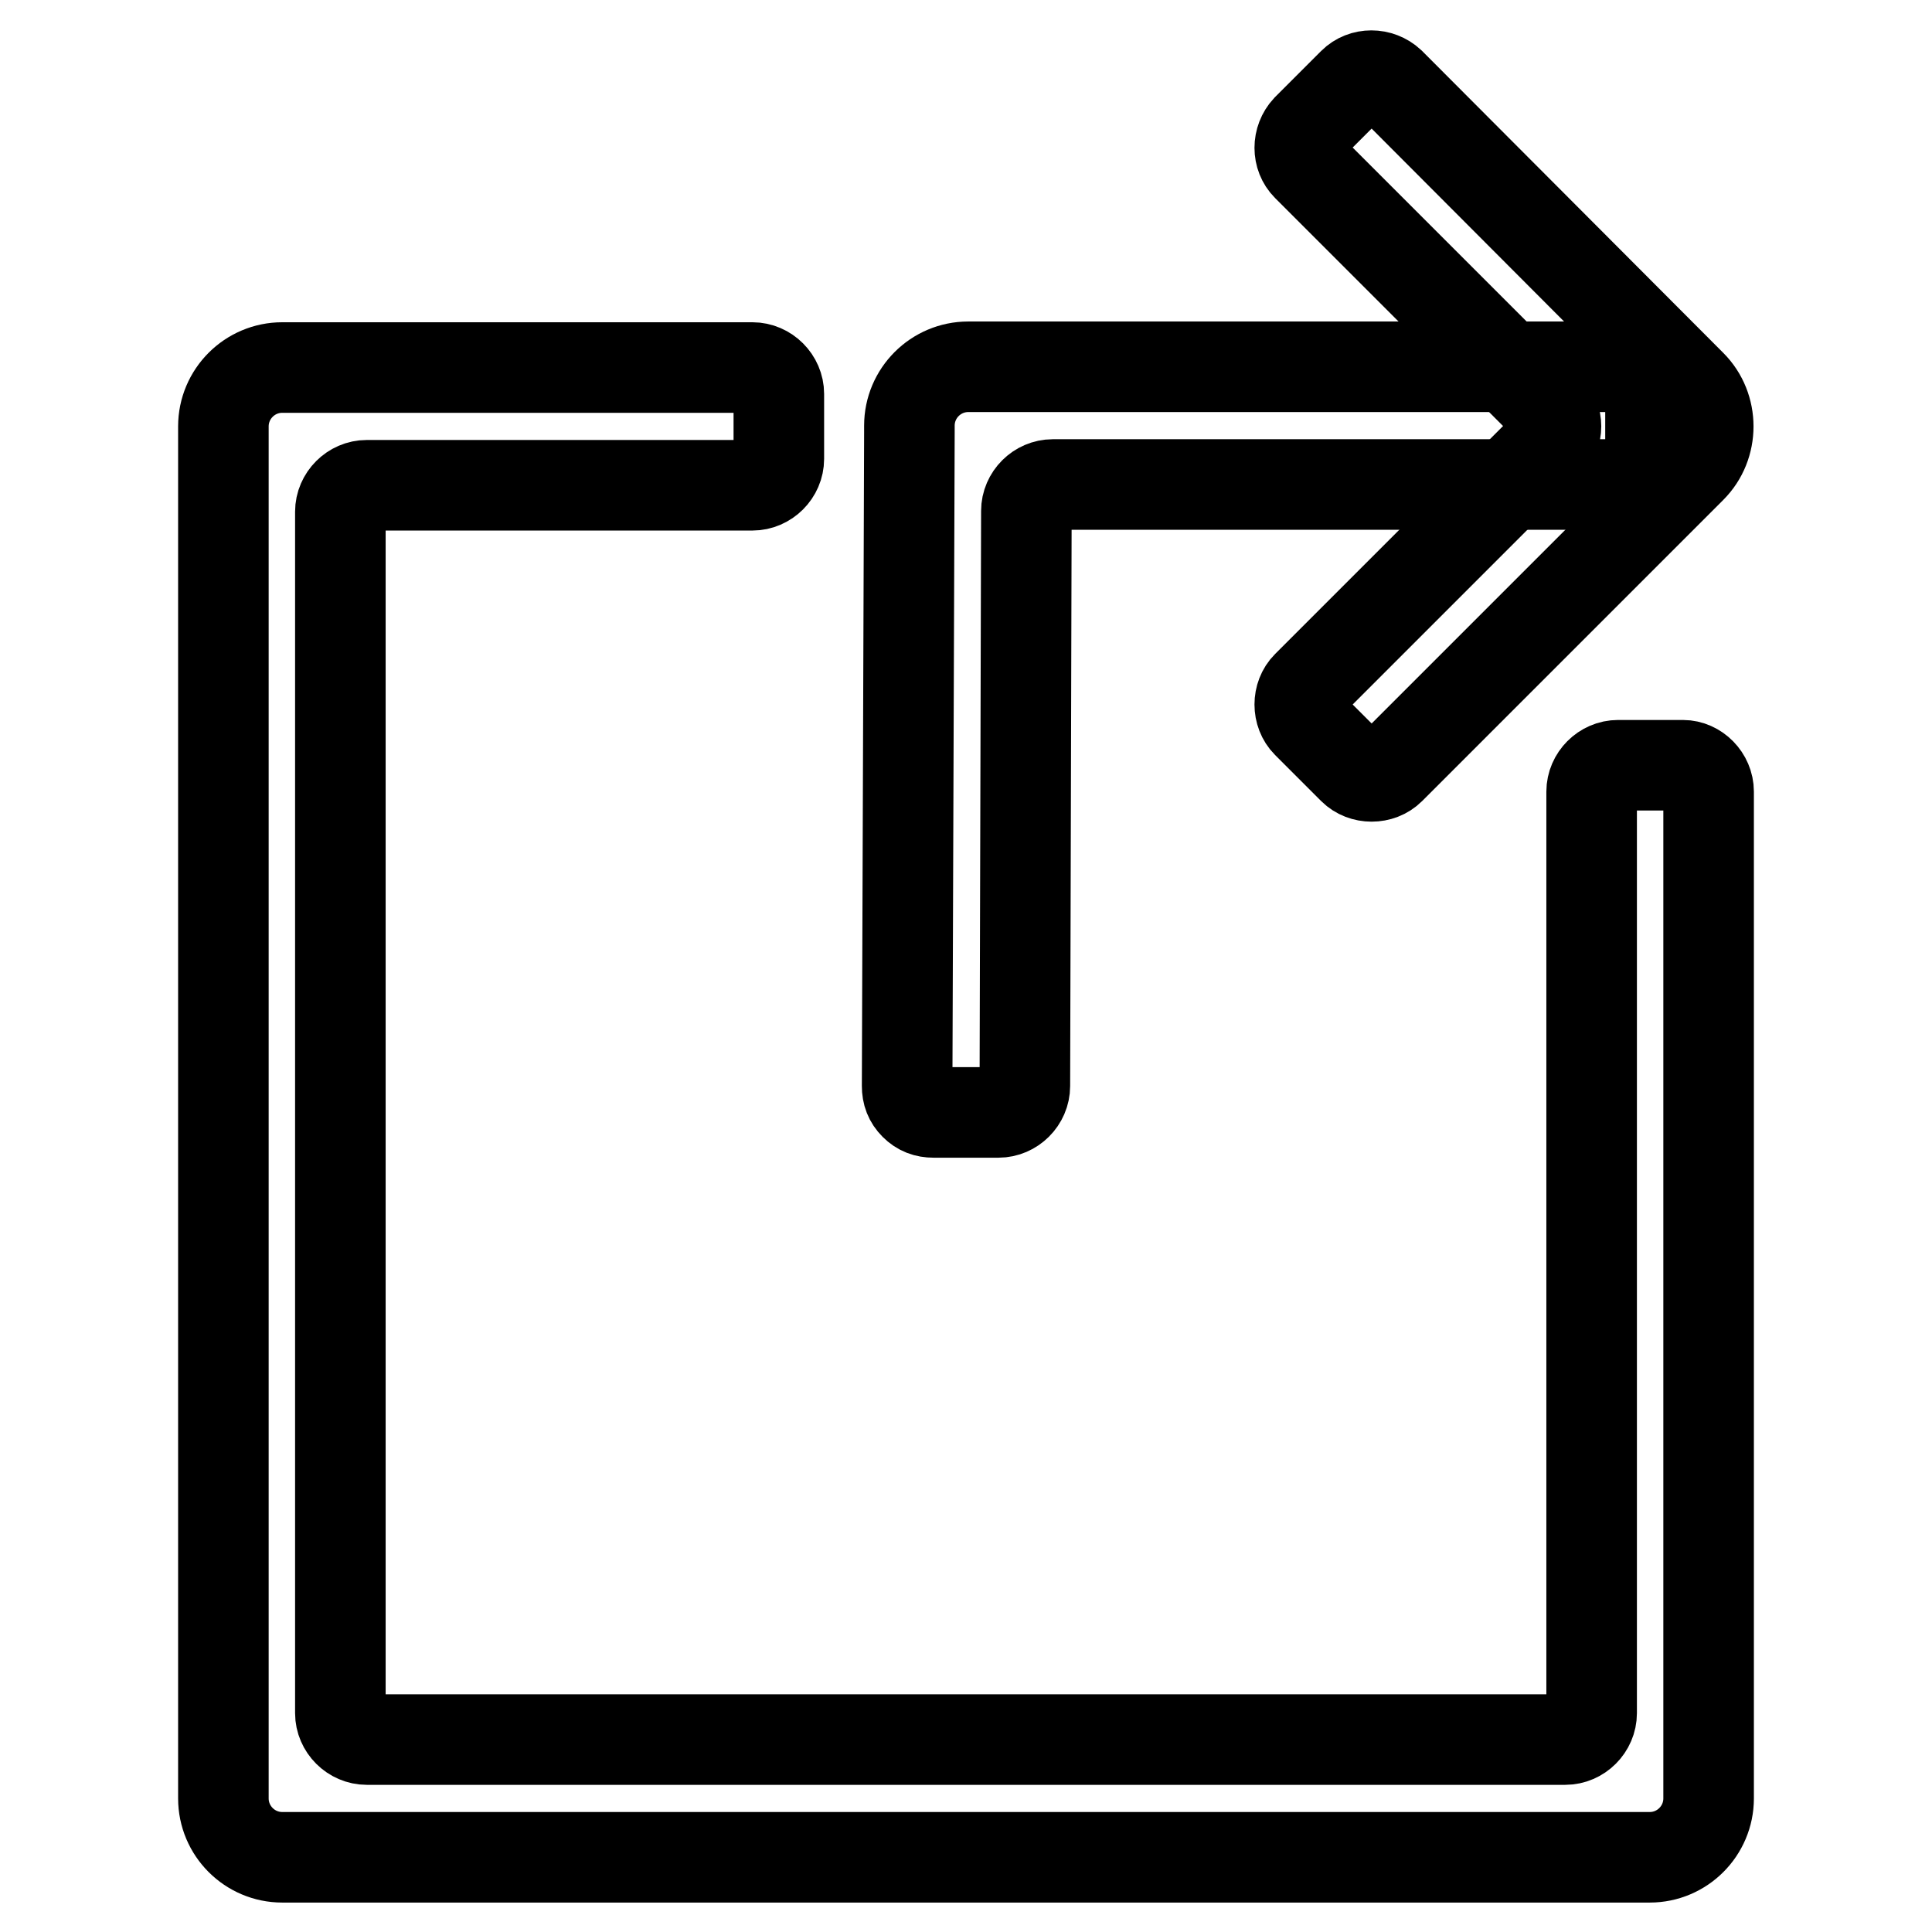
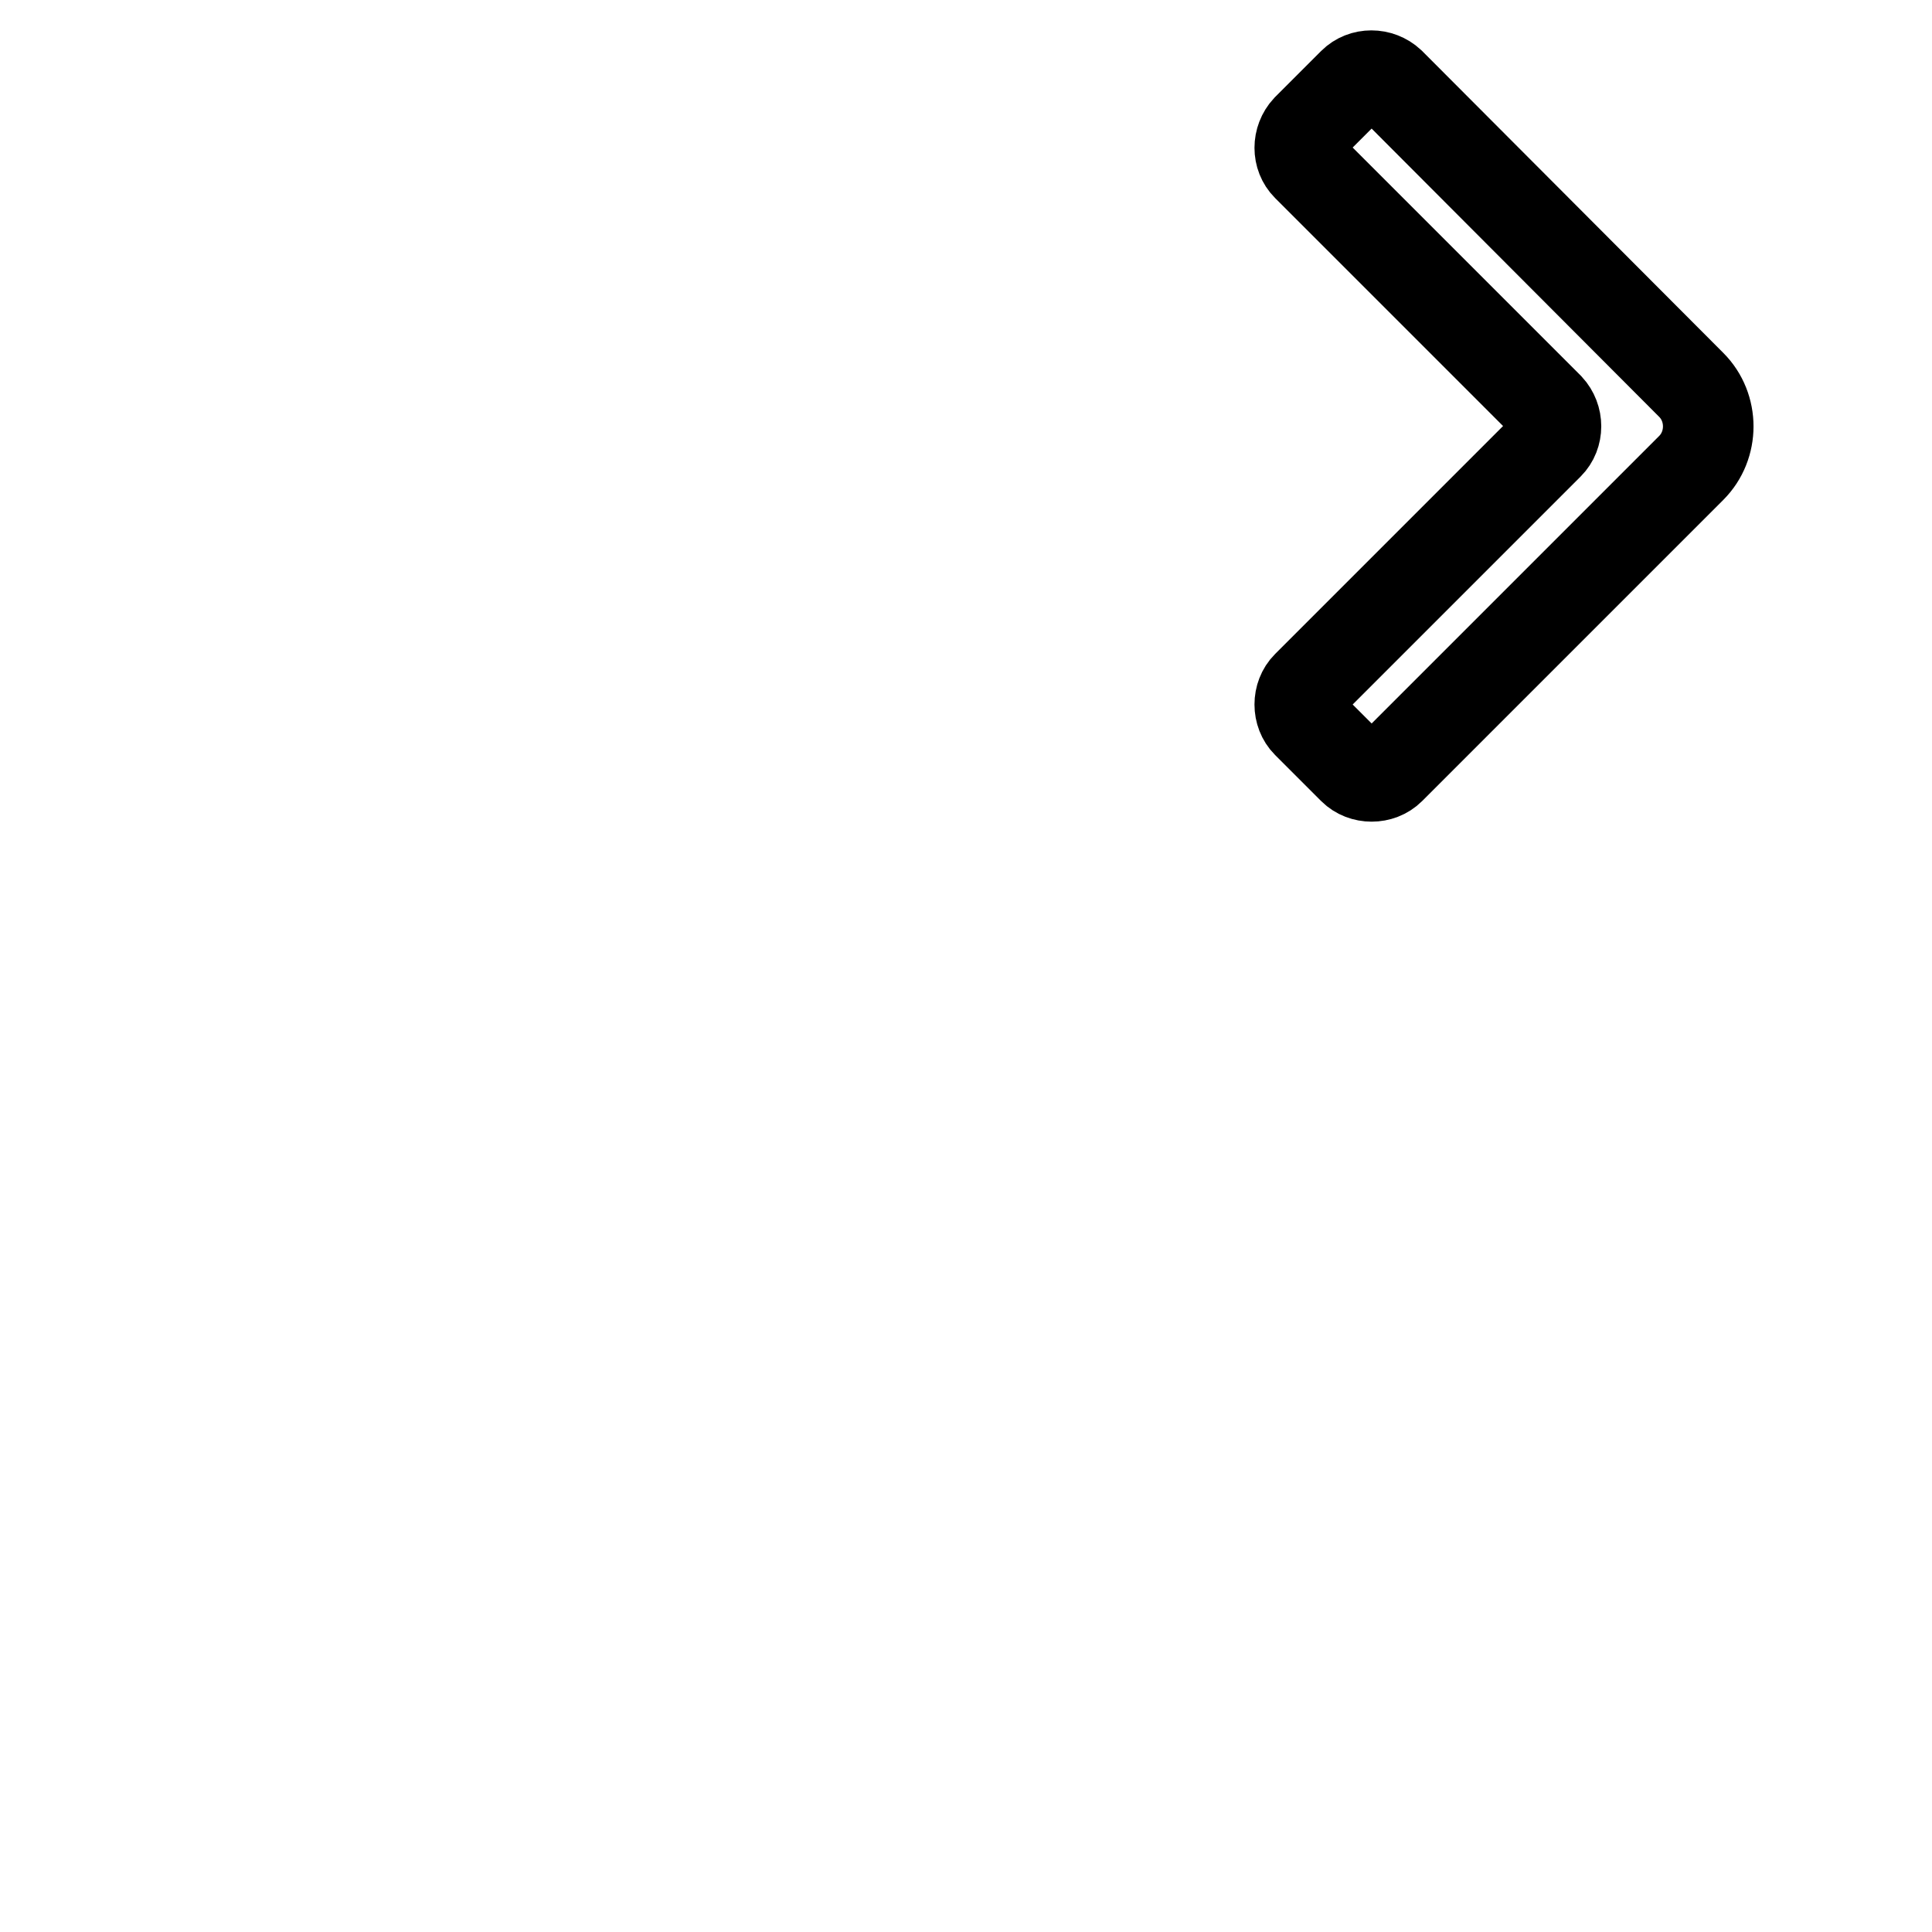
<svg xmlns="http://www.w3.org/2000/svg" version="1.1" x="0px" y="0px" viewBox="0 0 256 256" enable-background="new 0 0 256 256" xml:space="preserve">
  <g>
-     <path stroke-width="12" fill-opacity="0" stroke="#000000" d="M215.2,64.2h-75.7c-1.9,0-3.5,1.6-3.5,3.5l-0.2,76.2c0,1.9-1.6,3.5-3.5,3.5h-8.6c-1,0-1.8-0.3-2.5-1 c-0.7-0.7-1-1.5-1-2.5l0.3-86.6V57c0-0.2,0-0.3,0-0.6c0-4.3,3.5-7.8,7.8-7.8h86.9c1.9,0,3.5,1.6,3.5,3.5v8.6 C218.6,62.7,217.1,64.2,215.2,64.2L215.2,64.2z" />
    <path stroke-width="12" fill-opacity="0" stroke="#000000" d="M184.2,11L224.1,51c3,3,3,8,0,11l-39.9,39.9c-1.3,1.3-3.6,1.3-4.9,0l-6.1-6.1c-1.3-1.3-1.3-3.6,0-4.9l32-32 c1.3-1.3,1.3-3.5,0-4.9l-32-32c-1.3-1.3-1.3-3.5,0-4.9l6.1-6.1C180.6,9.7,182.8,9.7,184.2,11z" />
-     <path stroke-width="12" fill-opacity="0" stroke="#000000" d="M226.4,104.9v133.4c0,4.3-3.5,7.8-7.8,7.8H37.4c-4.3,0-7.8-3.5-7.8-7.8V56.5c0-4.3,3.5-7.8,7.8-7.8h62.3 c1.9,0,3.5,1.6,3.5,3.5v8.6c0,1.9-1.6,3.5-3.5,3.5H48.6c-1.9,0-3.5,1.6-3.5,3.5V227c0,1.9,1.6,3.5,3.5,3.5h158.8 c1.9,0,3.5-1.6,3.5-3.5V104.9c0-1.9,1.6-3.5,3.5-3.5h8.6C224.8,101.4,226.4,103,226.4,104.9L226.4,104.9z" />
  </g>
</svg>